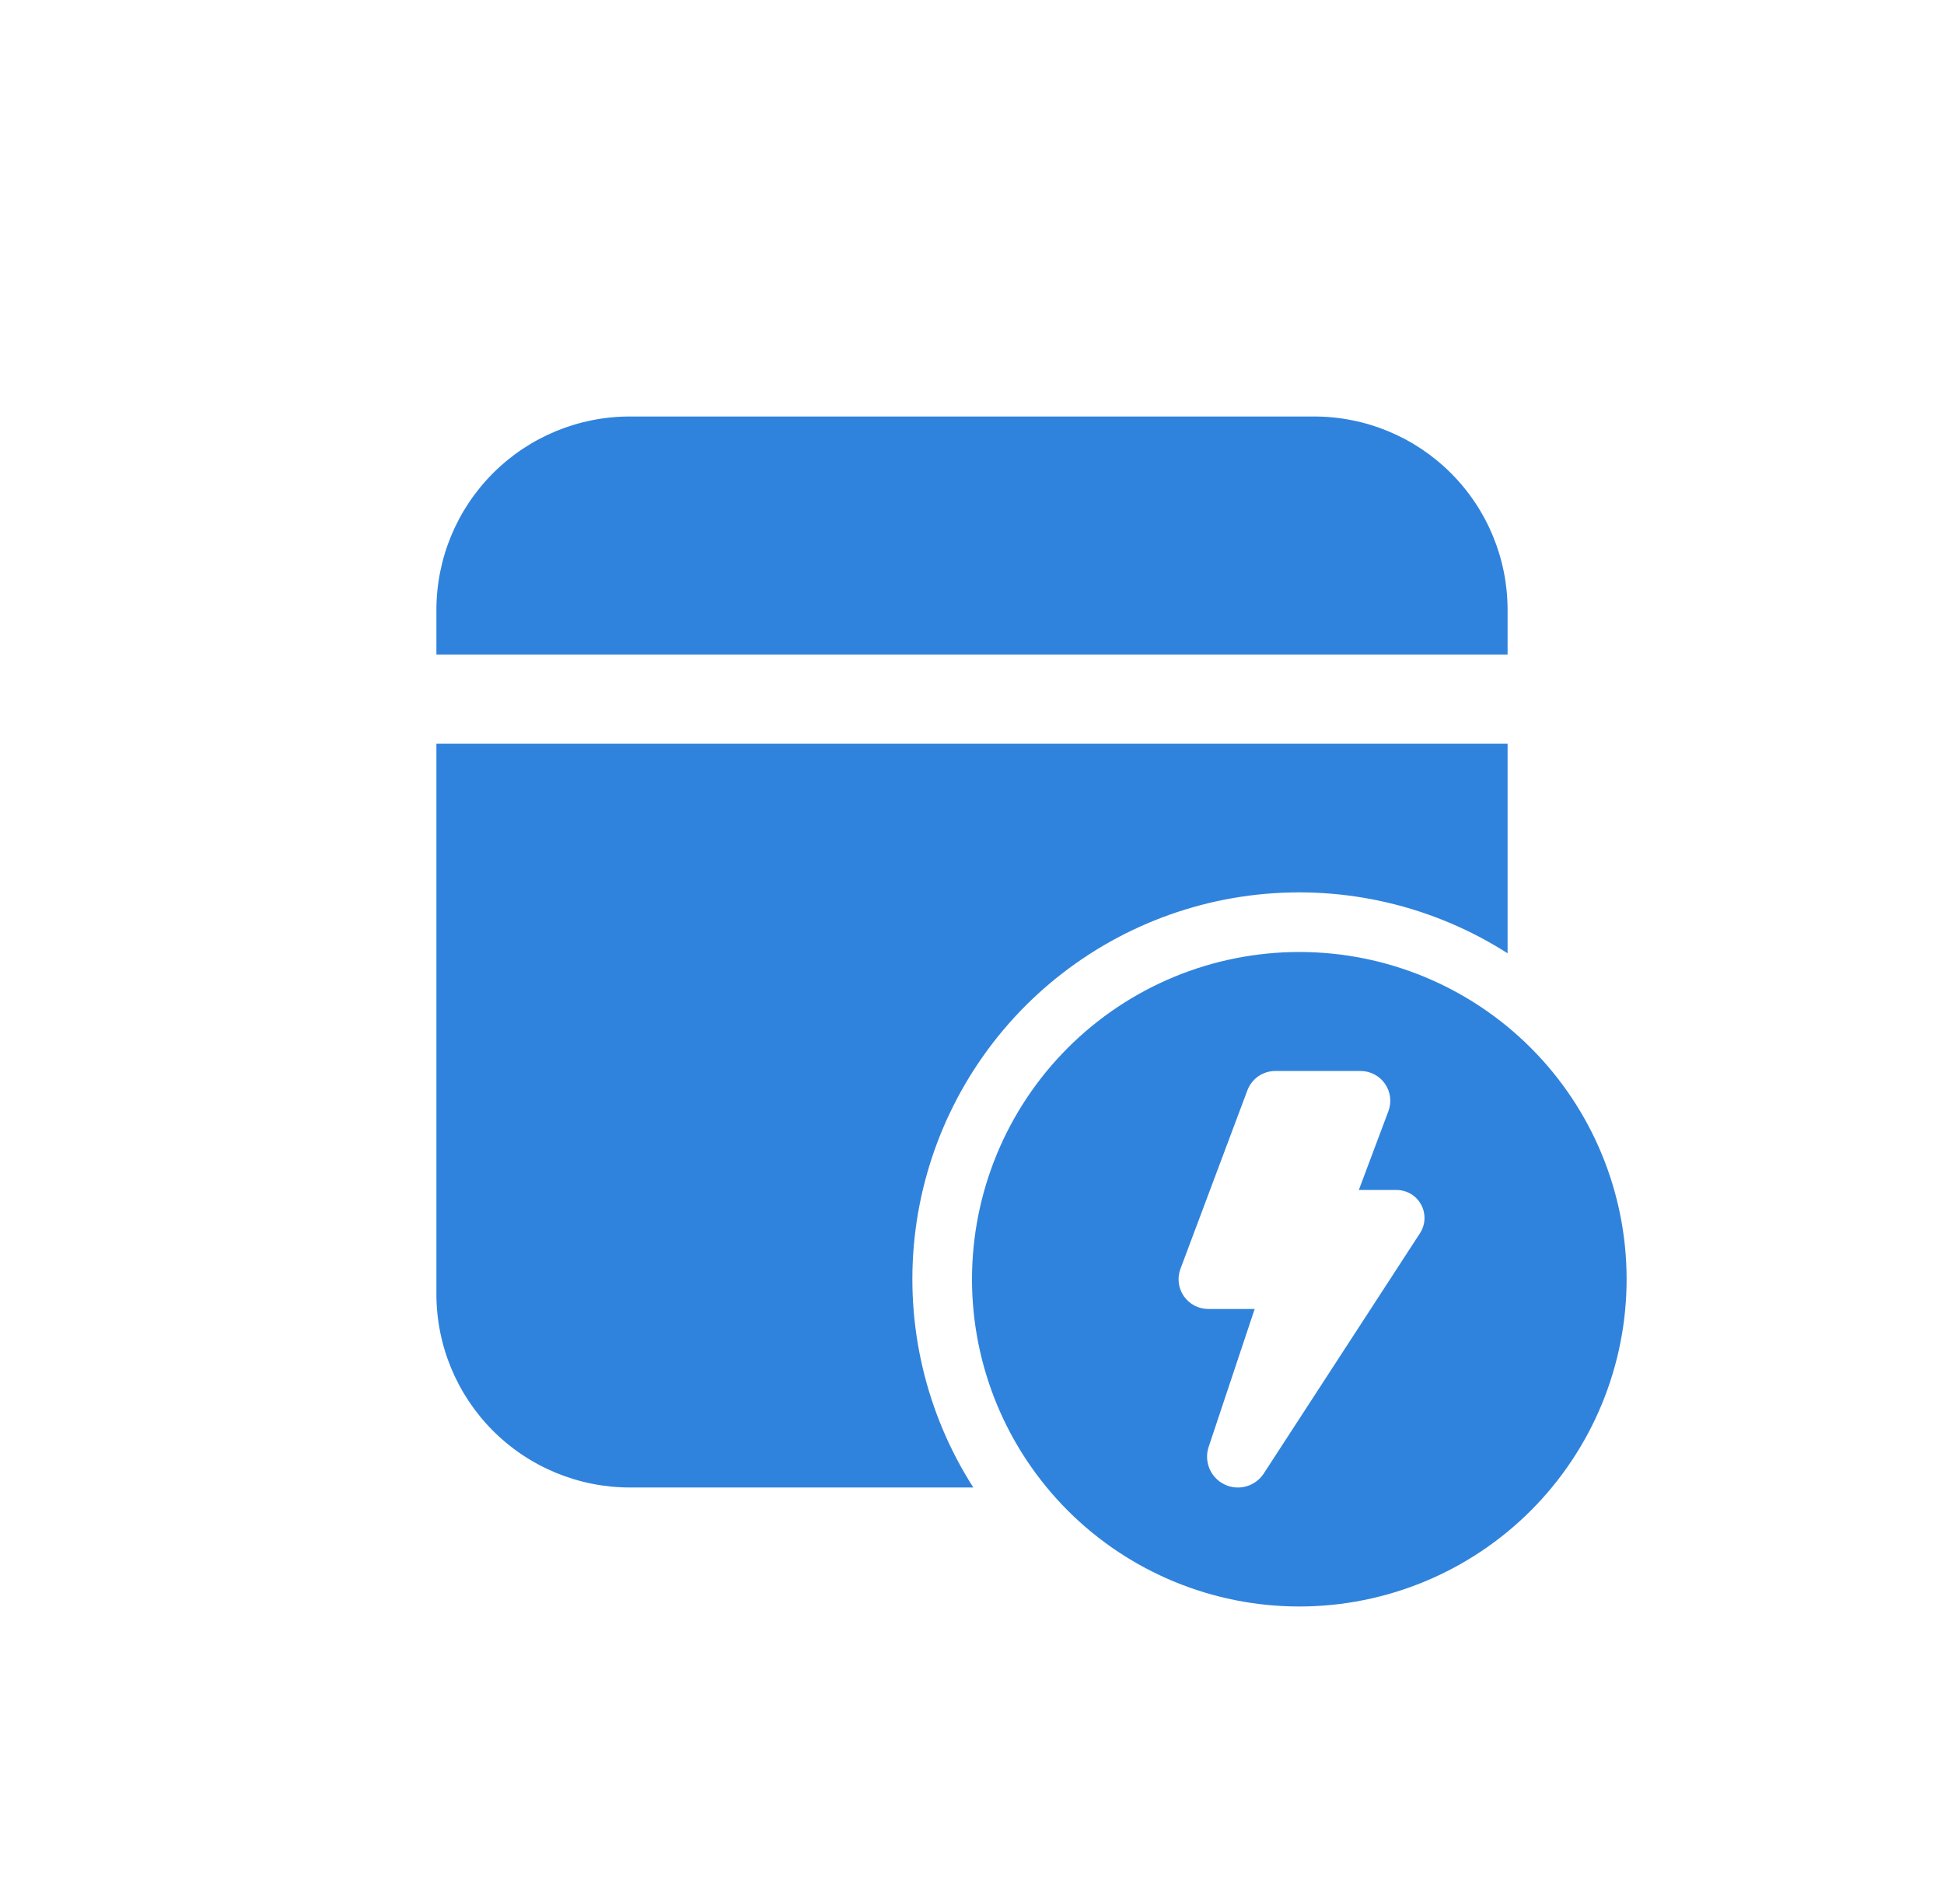
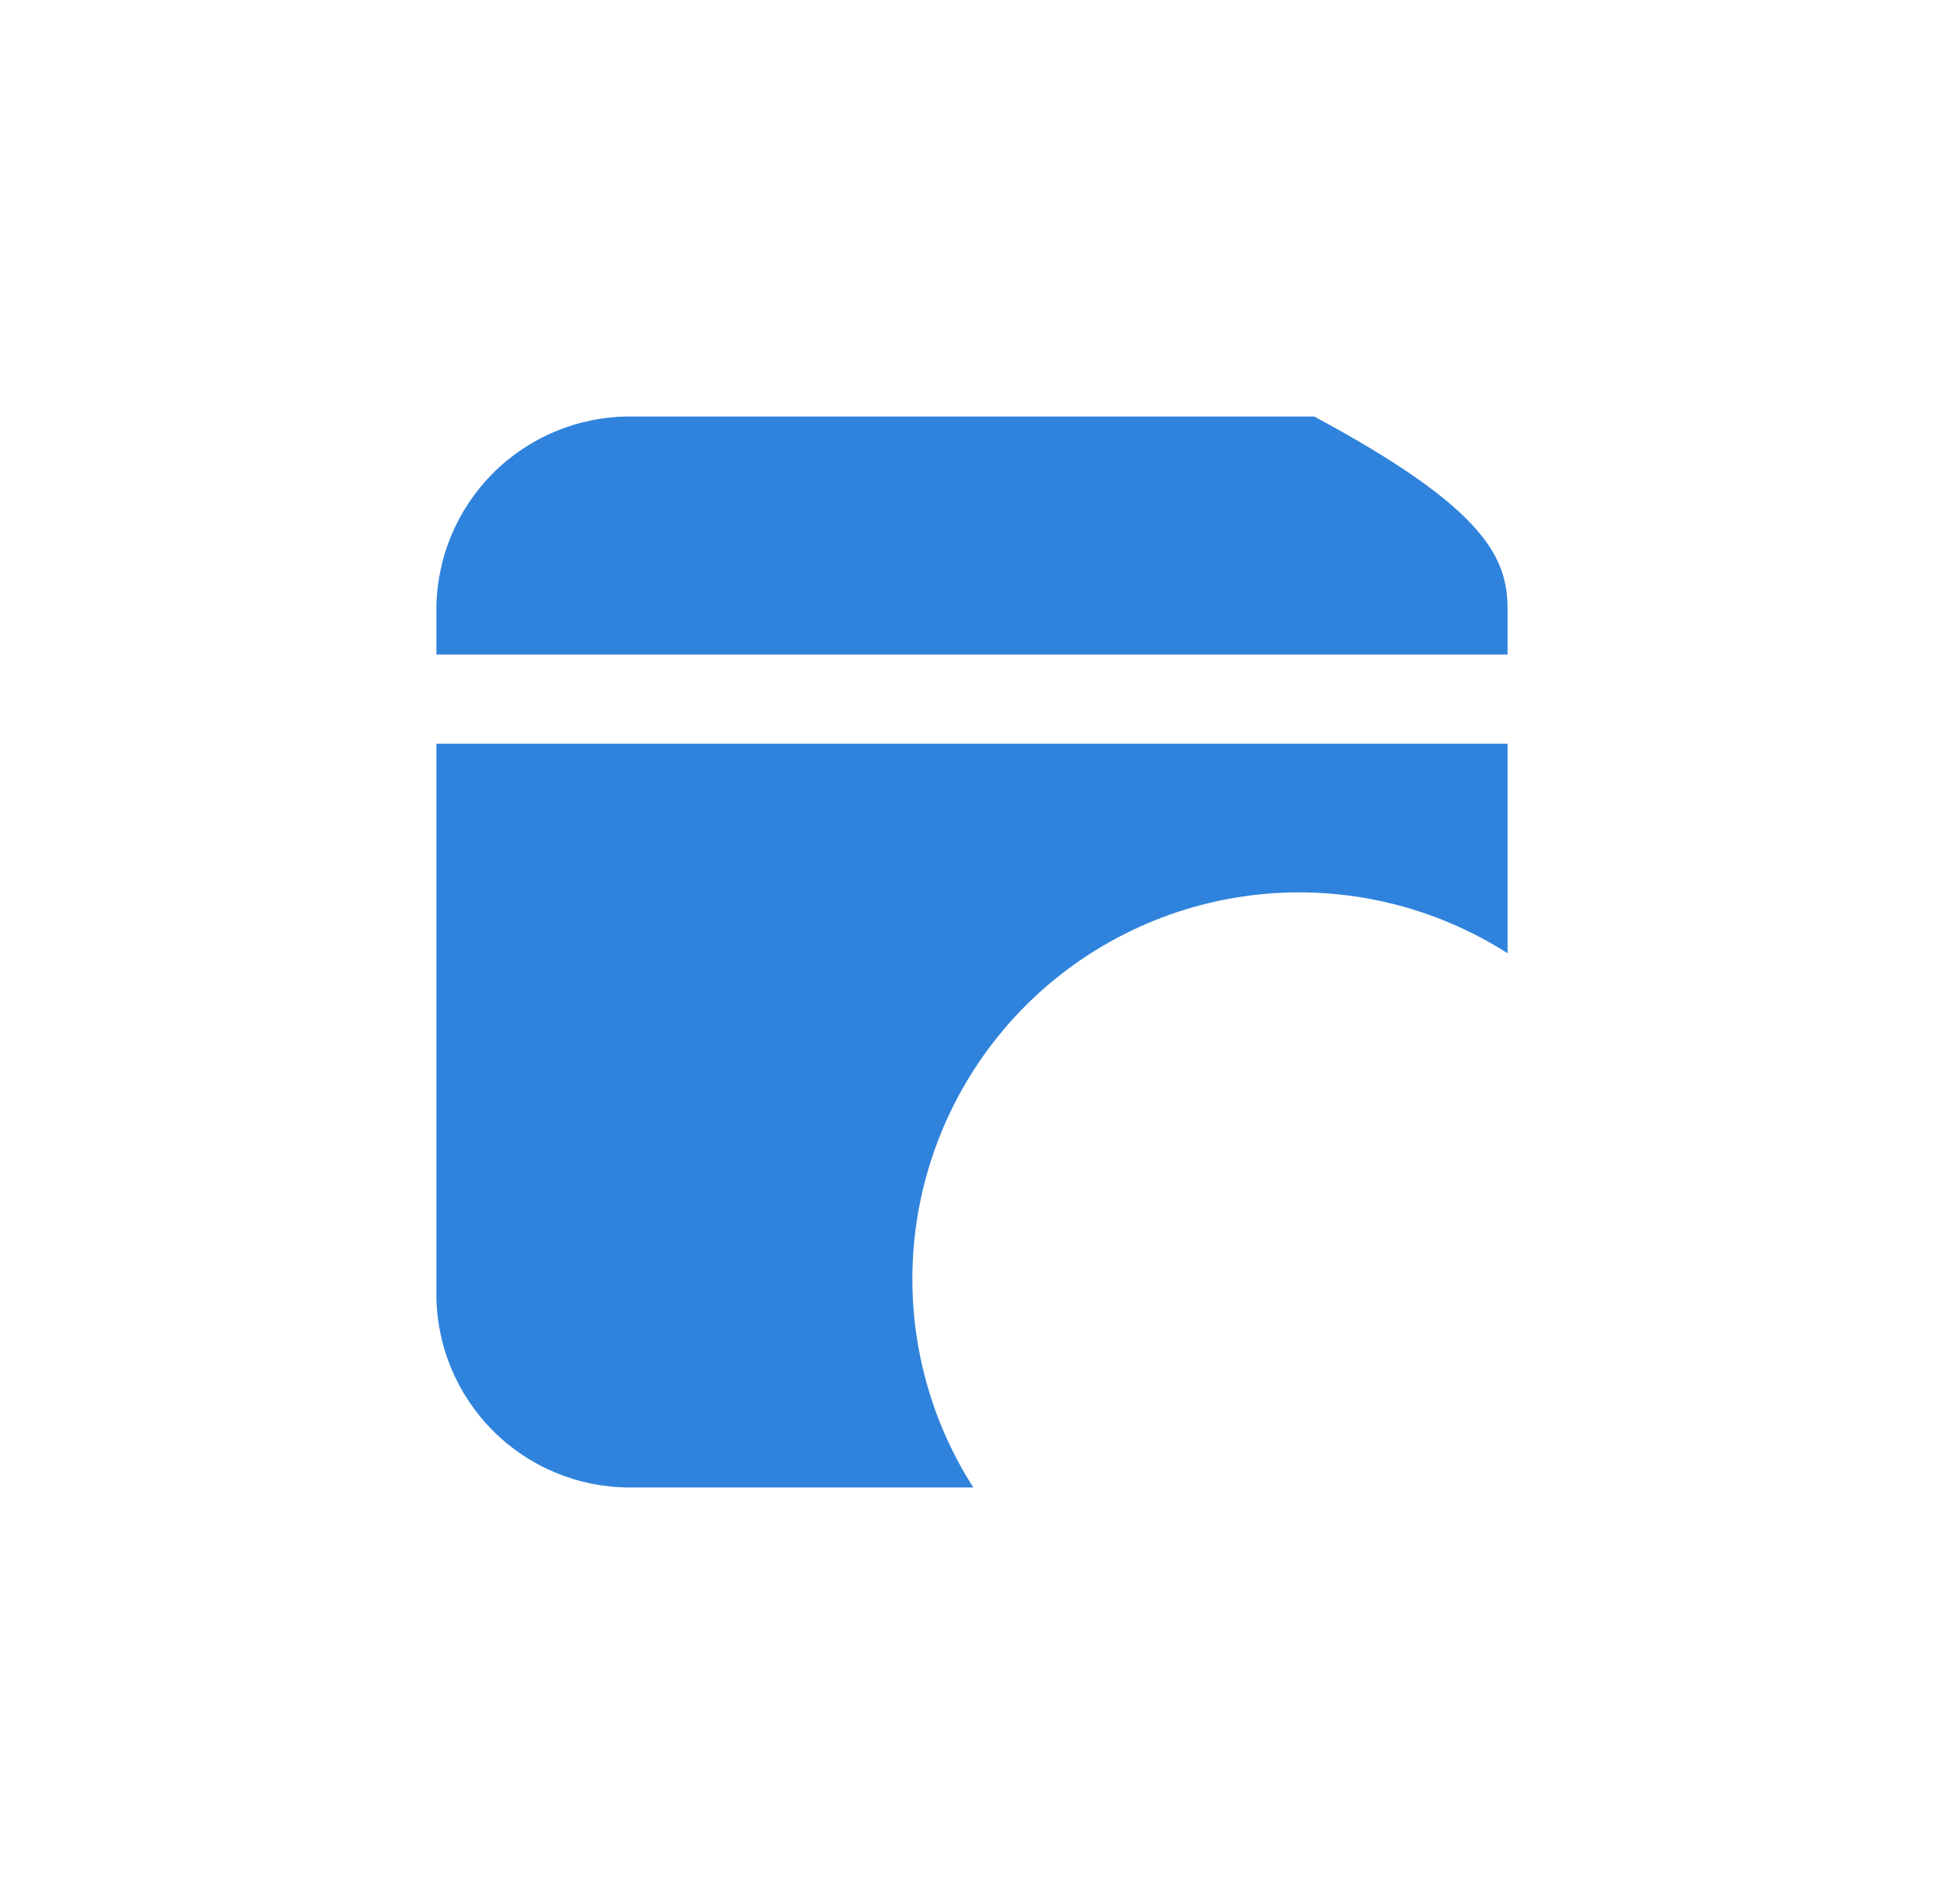
<svg xmlns="http://www.w3.org/2000/svg" width="49" height="48" viewBox="0 0 49 48" fill="none">
-   <path d="M38 18.75V24.033C36.128 22.836 33.903 22.314 31.694 22.554C29.485 22.794 27.424 23.781 25.852 25.352C24.281 26.924 23.294 28.985 23.054 31.194C22.814 33.403 23.336 35.628 24.533 37.5H15.875C14.582 37.5 13.342 36.986 12.428 36.072C11.514 35.158 11 33.918 11 32.625V18.75H38ZM33.125 10.5C34.418 10.5 35.658 11.014 36.572 11.928C37.486 12.842 38 14.082 38 15.375V16.5H11V15.375C11 14.082 11.514 12.842 12.428 11.928C13.342 11.014 14.582 10.5 15.875 10.5H33.125Z" fill="#3083DC" />
-   <path d="M32.75 40.5C34.938 40.5 37.036 39.631 38.584 38.084C40.131 36.536 41 34.438 41 32.25C41 30.062 40.131 27.963 38.584 26.416C37.036 24.869 34.938 24 32.75 24C30.562 24 28.463 24.869 26.916 26.416C25.369 27.963 24.5 30.062 24.5 32.25C24.5 34.438 25.369 36.536 26.916 38.084C28.463 39.631 30.562 40.5 32.75 40.5ZM32.144 27H34.294C34.415 27 34.534 27.029 34.642 27.086C34.749 27.142 34.841 27.223 34.91 27.323C34.979 27.423 35.023 27.538 35.038 27.658C35.053 27.778 35.038 27.901 34.995 28.014L34.25 30H35.201C35.328 30 35.452 30.034 35.561 30.099C35.67 30.164 35.76 30.257 35.82 30.369C35.881 30.48 35.91 30.606 35.905 30.733C35.9 30.86 35.861 30.983 35.792 31.089L31.855 37.146C31.752 37.305 31.594 37.421 31.412 37.472C31.23 37.523 31.036 37.506 30.865 37.424C30.695 37.342 30.56 37.2 30.486 37.026C30.413 36.852 30.405 36.656 30.465 36.477L31.625 33H30.458C30.337 33 30.217 32.971 30.109 32.915C30.002 32.859 29.91 32.777 29.84 32.678C29.771 32.578 29.727 32.463 29.712 32.342C29.697 32.222 29.712 32.1 29.755 31.986L31.442 27.486C31.496 27.343 31.592 27.22 31.717 27.133C31.843 27.047 31.991 27 32.144 27Z" fill="#3083DC" />
+   <path d="M38 18.75V24.033C36.128 22.836 33.903 22.314 31.694 22.554C29.485 22.794 27.424 23.781 25.852 25.352C24.281 26.924 23.294 28.985 23.054 31.194C22.814 33.403 23.336 35.628 24.533 37.5H15.875C14.582 37.5 13.342 36.986 12.428 36.072C11.514 35.158 11 33.918 11 32.625V18.75H38ZM33.125 10.5C37.486 12.842 38 14.082 38 15.375V16.5H11V15.375C11 14.082 11.514 12.842 12.428 11.928C13.342 11.014 14.582 10.5 15.875 10.5H33.125Z" fill="#3083DC" />
</svg>